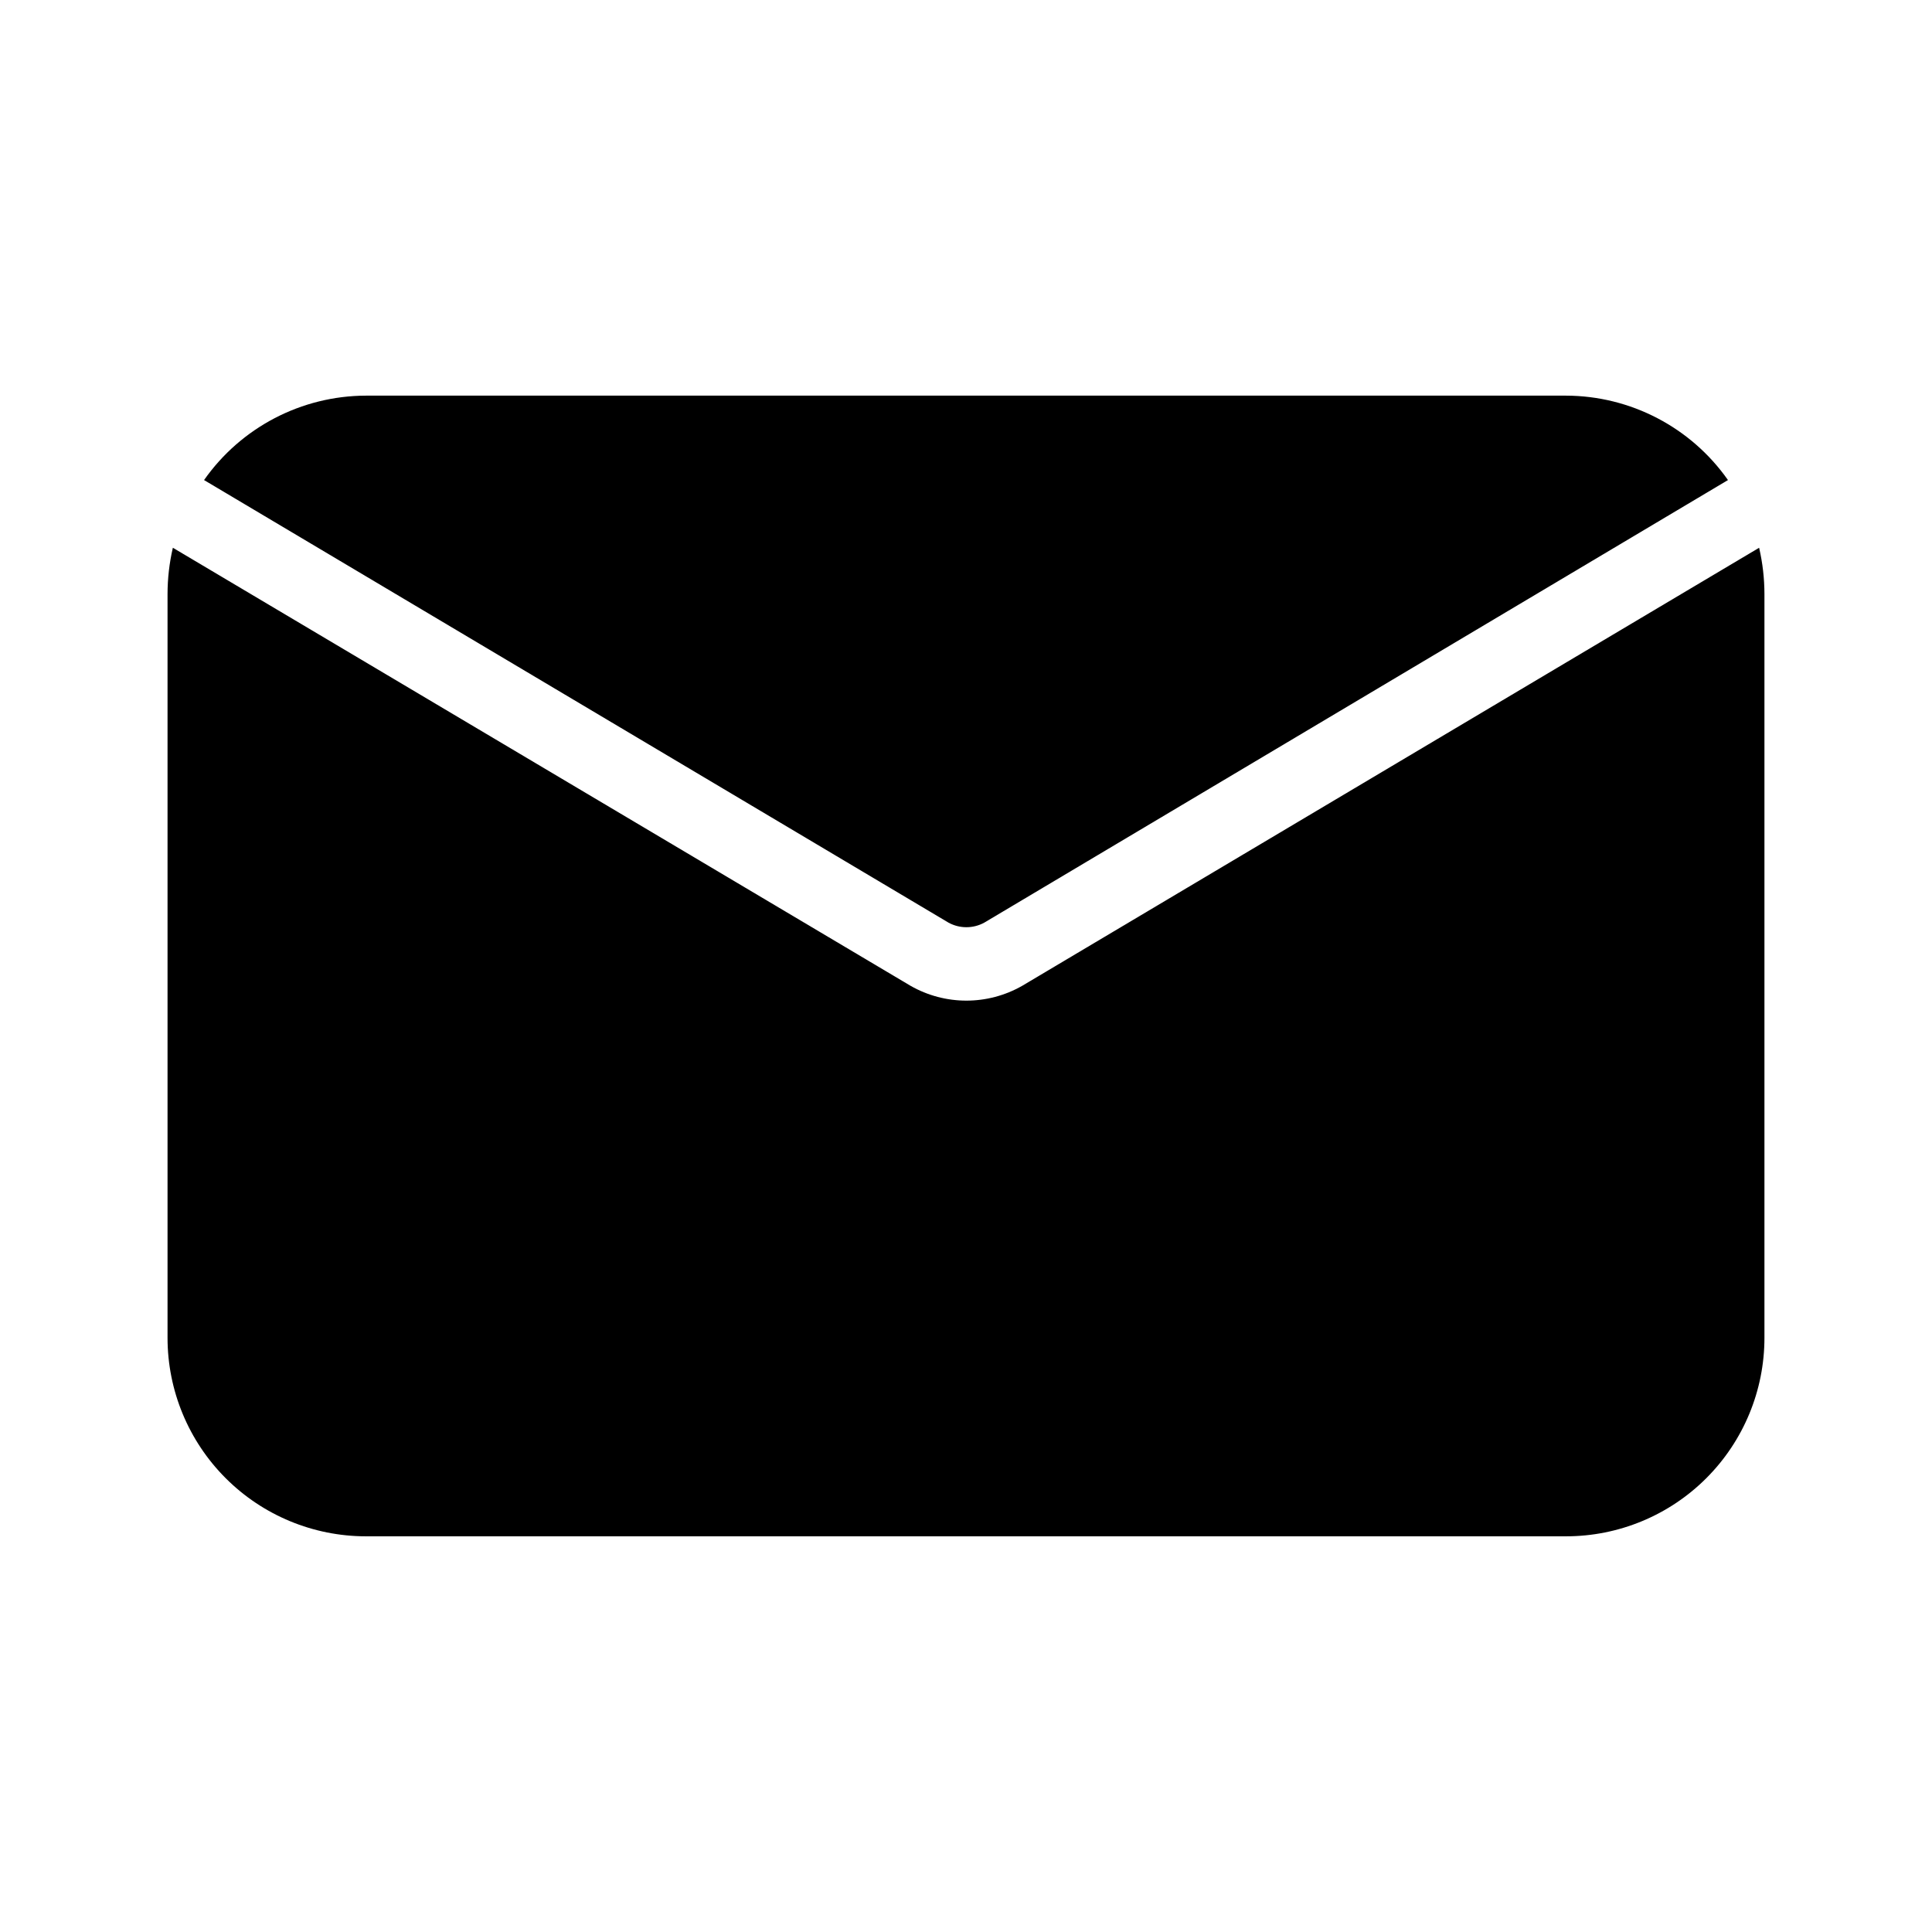
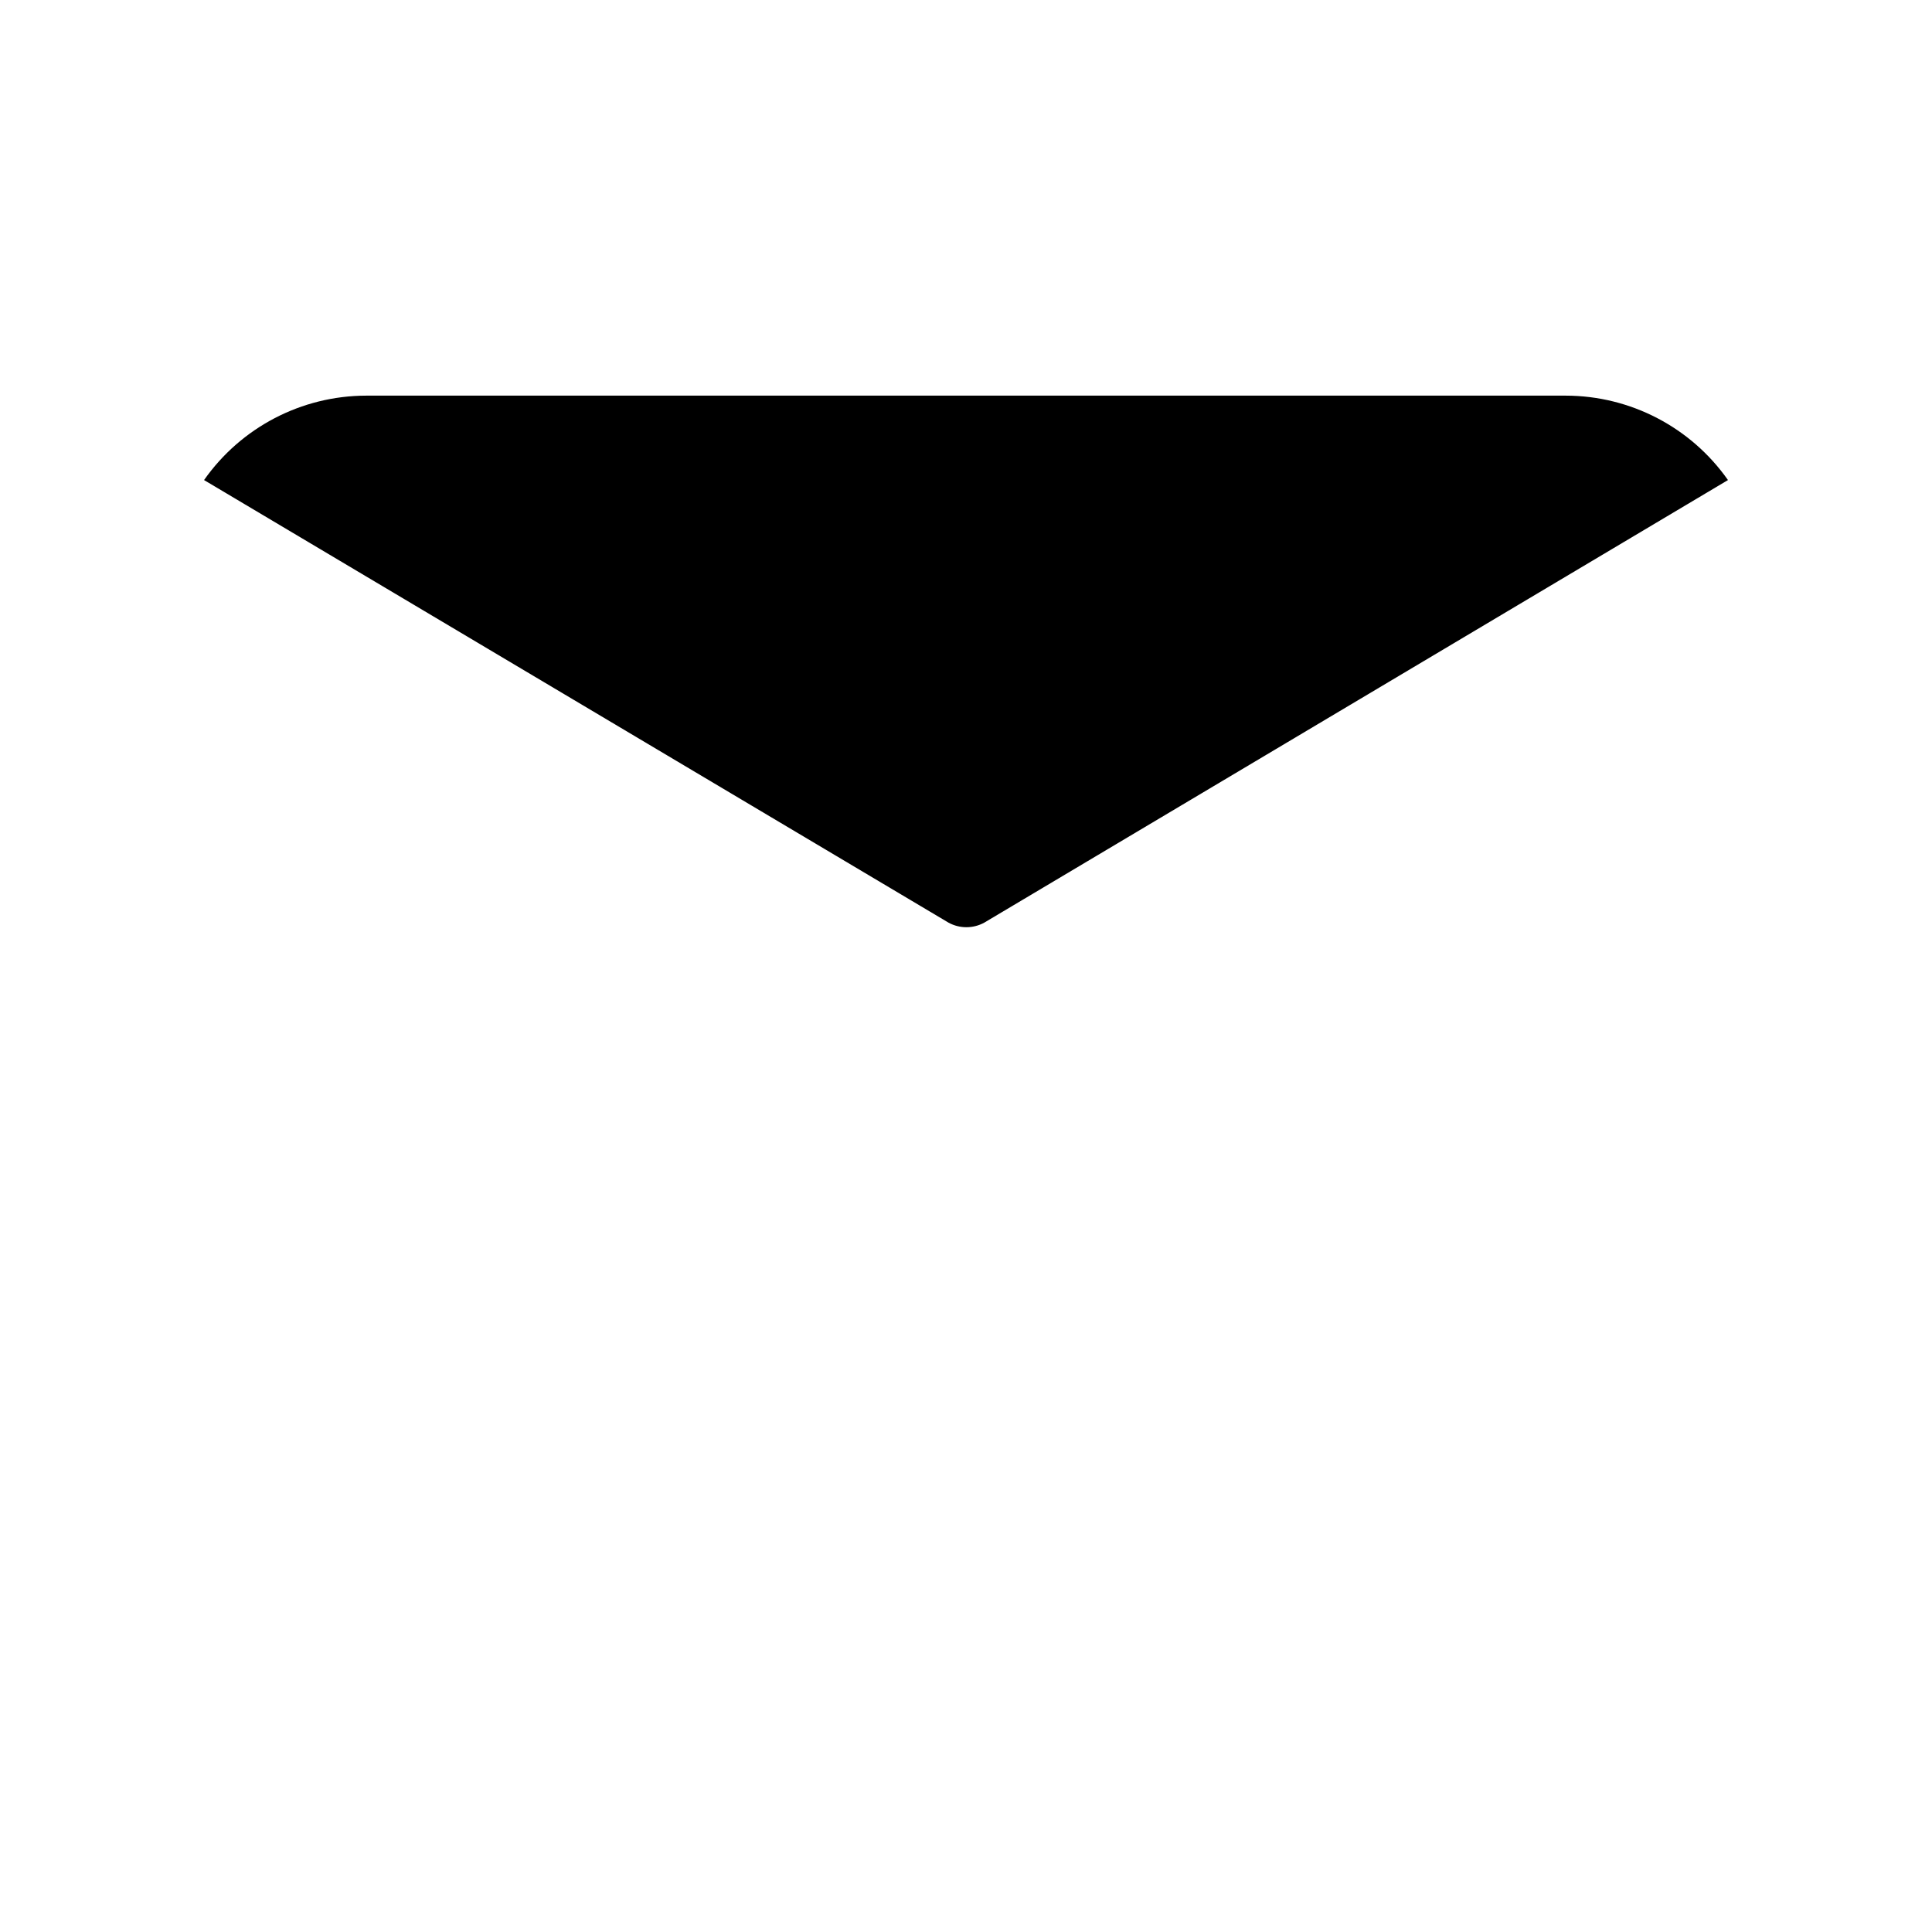
<svg xmlns="http://www.w3.org/2000/svg" fill="#000000" width="800px" height="800px" version="1.1" viewBox="144 144 512 512">
  <g>
-     <path d="m610.19 289.16-195.28 116.08c-9.176 5.25-20.445 5.25-29.621 0l-195.48-116.08c-0.934 4.031-1.406 8.156-1.41 12.293v197.09c0 13.949 5.543 27.328 15.406 37.191 9.863 9.867 23.242 15.406 37.191 15.406h318c13.949 0 27.328-5.539 37.191-15.406 9.867-9.863 15.406-23.242 15.406-37.191v-197.09c-0.004-4.137-0.477-8.262-1.41-12.293z" />
    <path d="m404.84 388.51 197.09-117.29c-9.824-13.988-25.832-22.332-42.926-22.371h-318c-17.094 0.039-33.102 8.383-42.926 22.371l197.29 117.29c2.953 1.613 6.519 1.613 9.473 0z" />
  </g>
</svg>